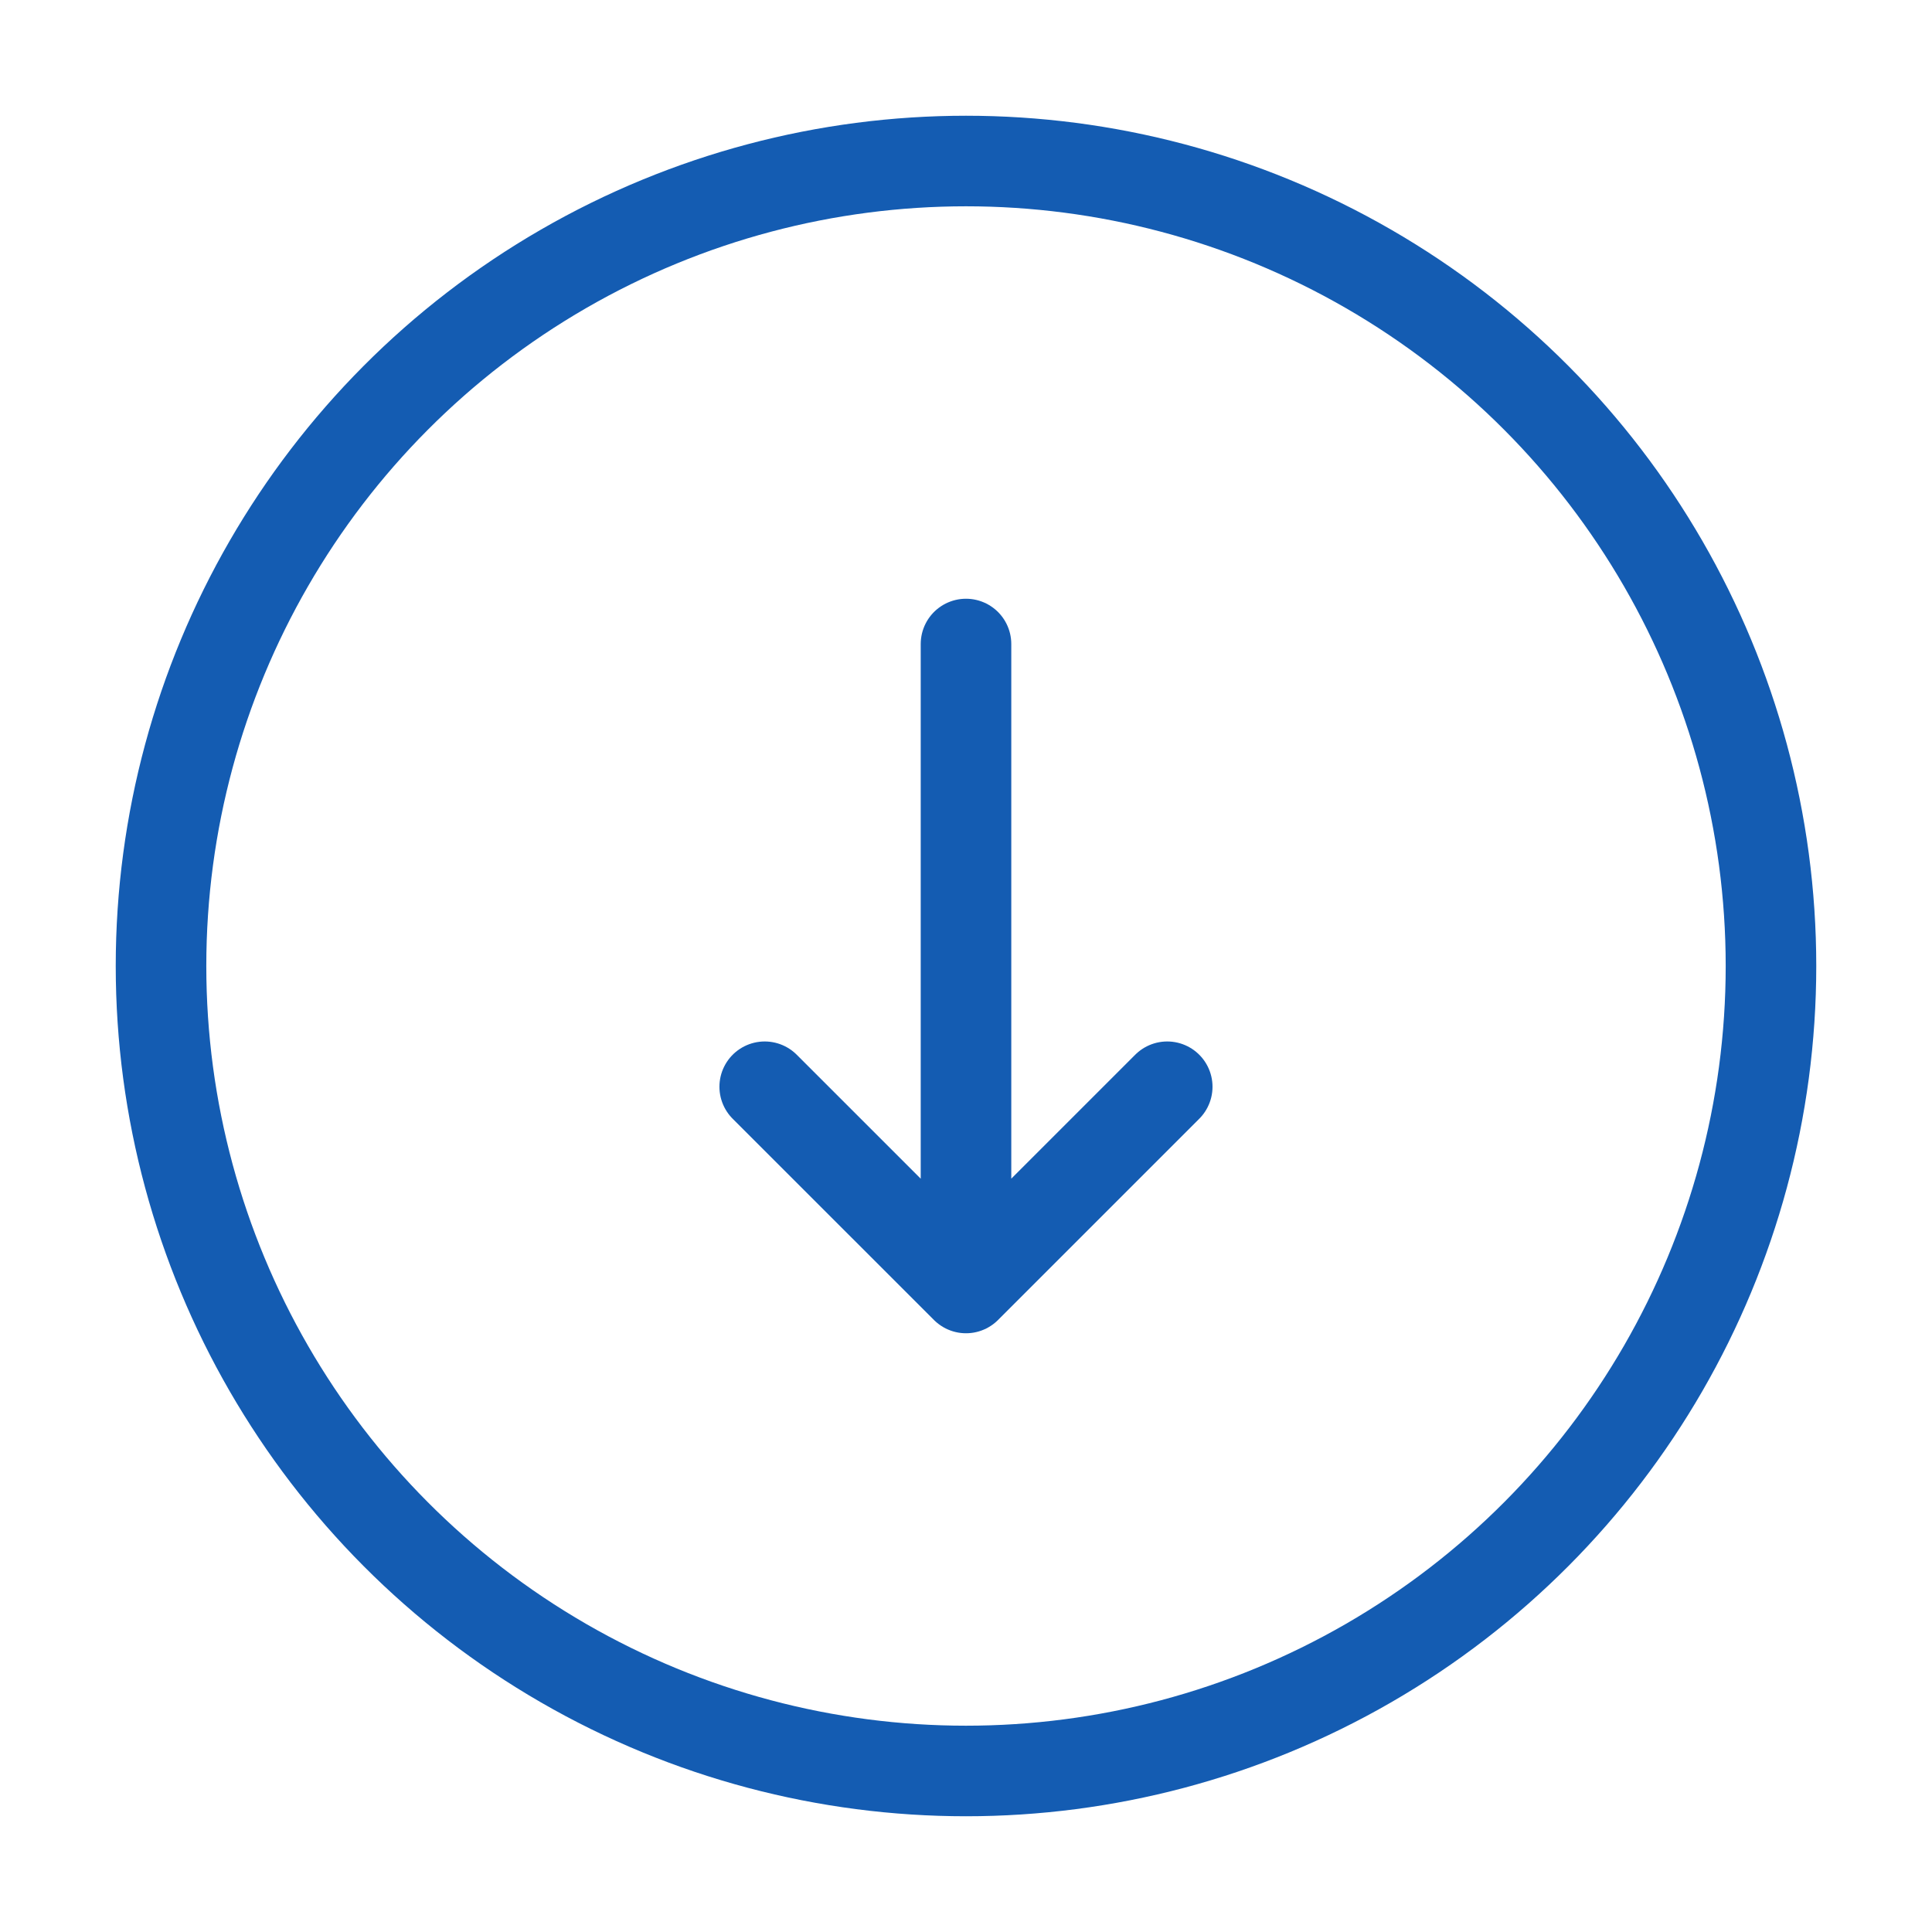
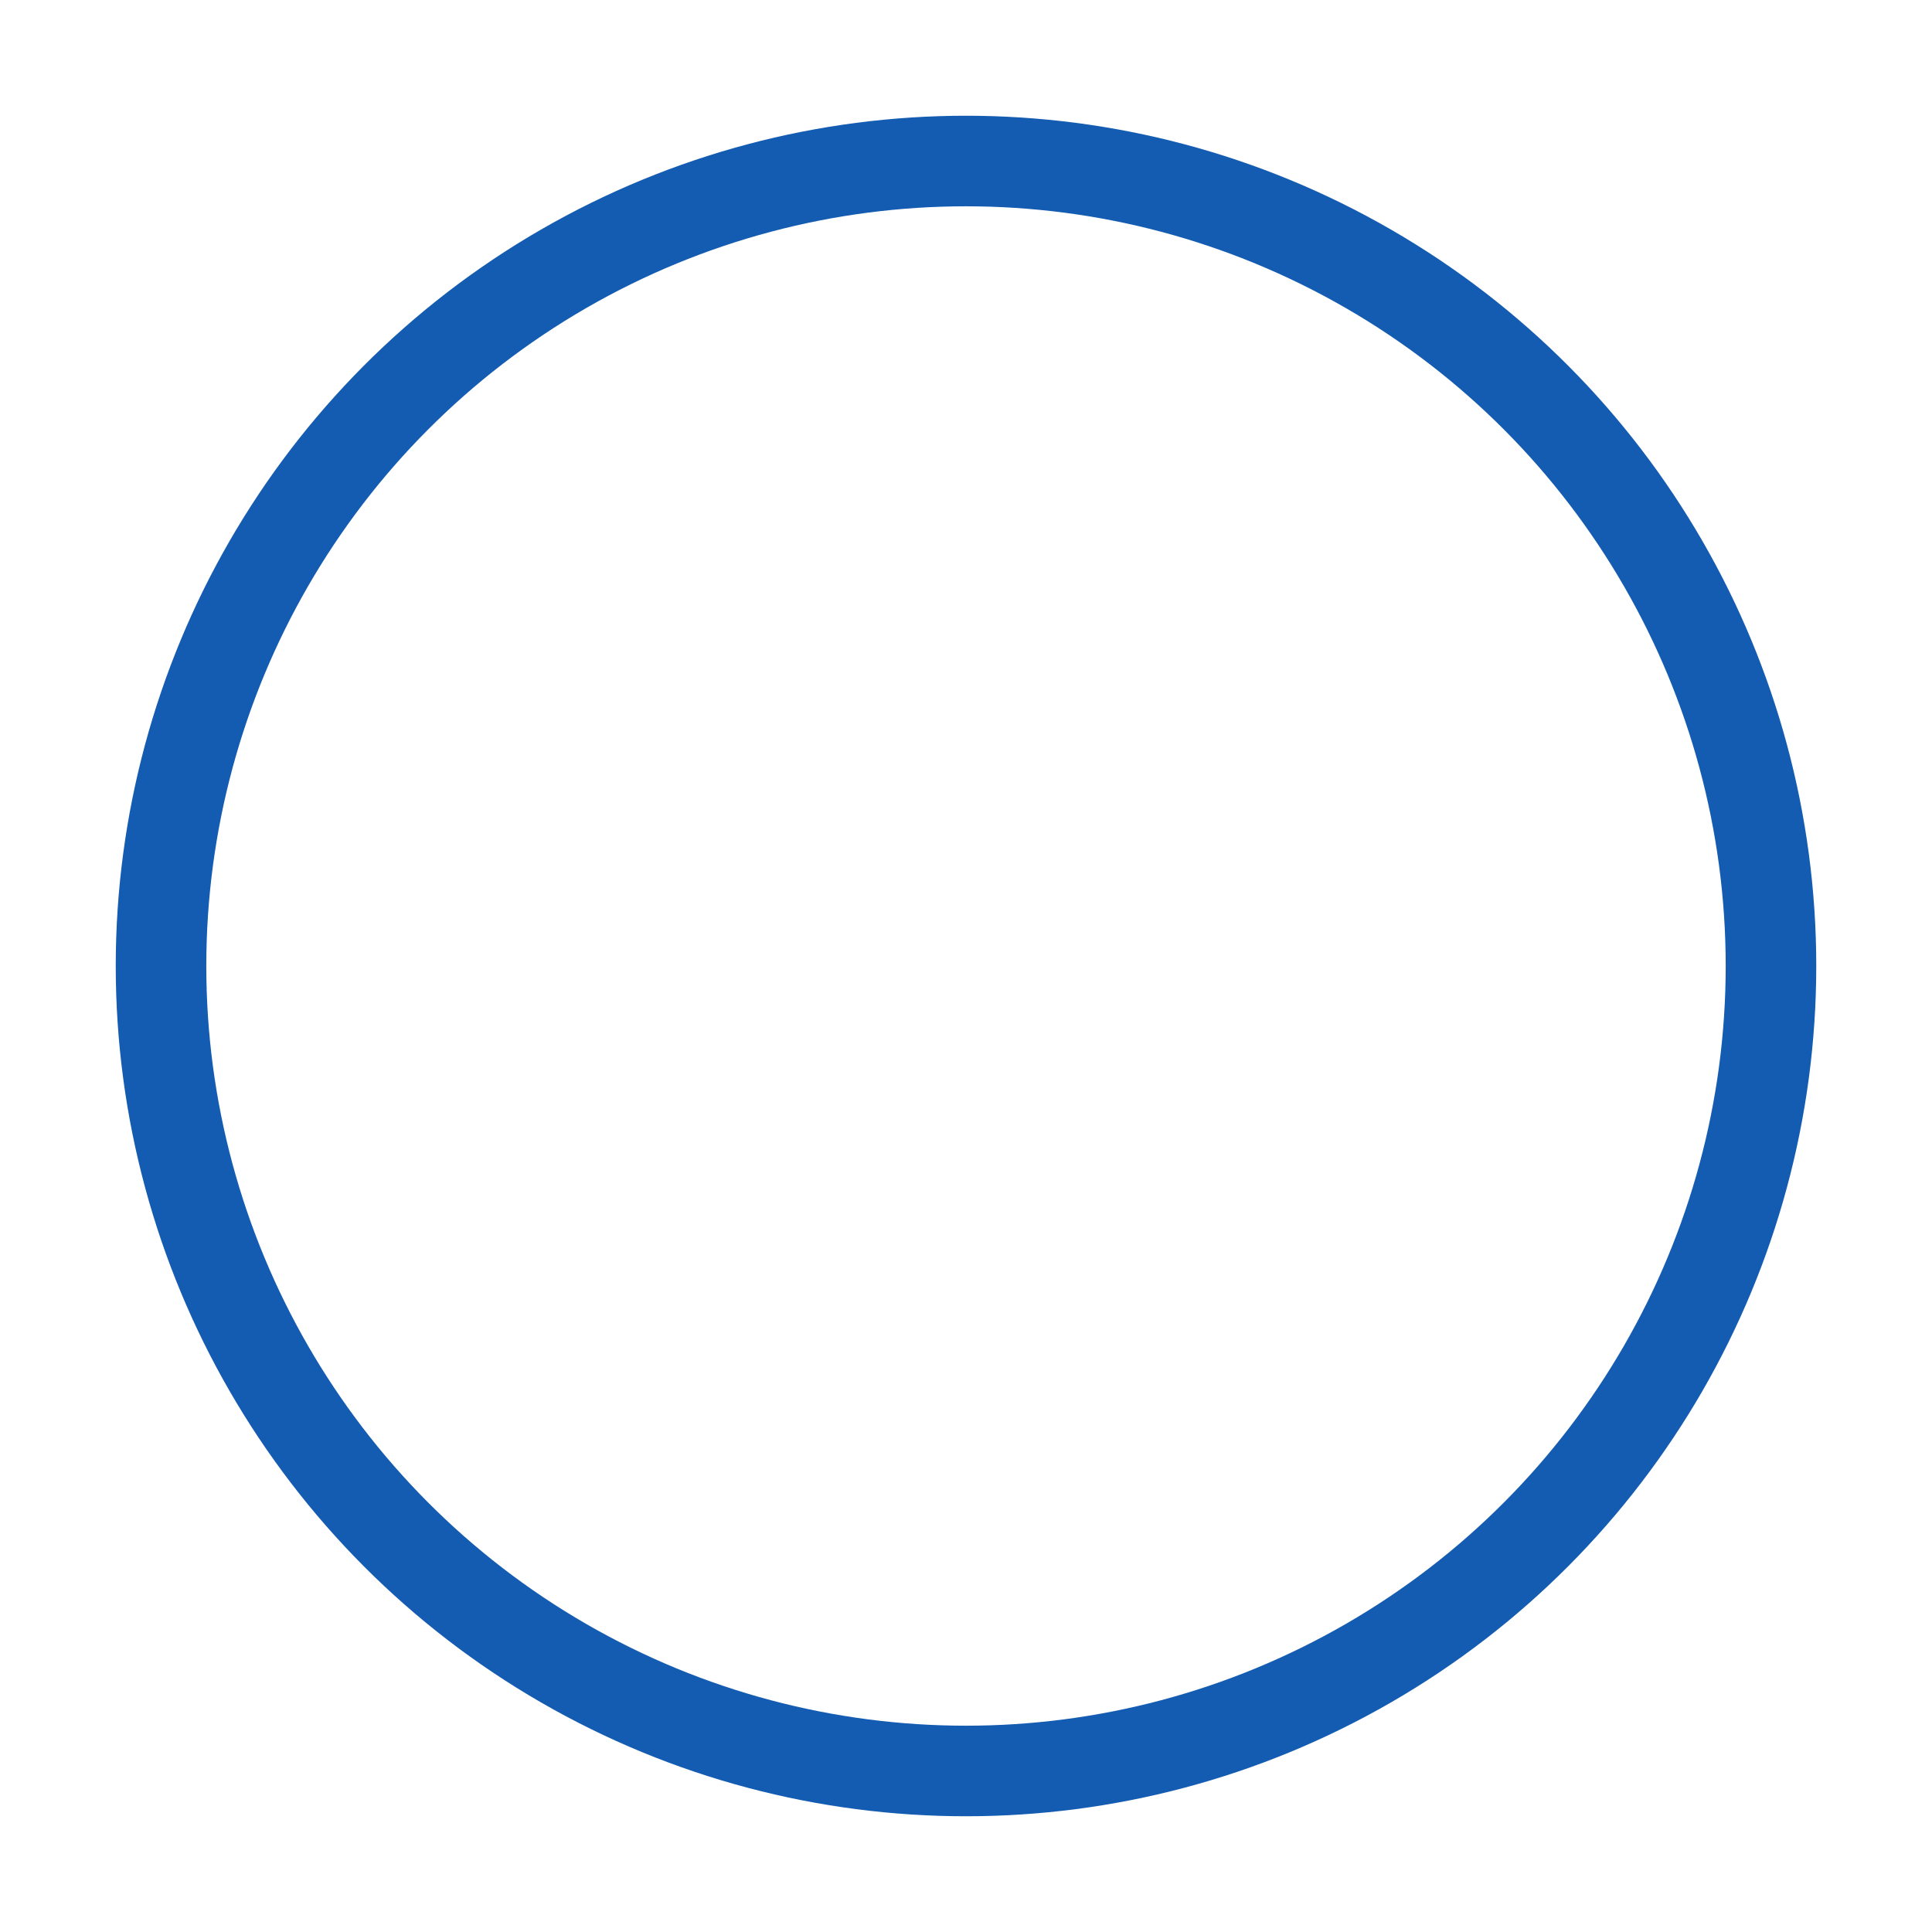
<svg xmlns="http://www.w3.org/2000/svg" width="32" height="32" fill="none">
  <circle cx="16" cy="16" r="13.333" transform="rotate(-180 16 16)" stroke="#145CB2" stroke-width="1.5" />
-   <path d="M12.666 18L16 21.333m0 0L19.333 18M16 21.333V10.667" stroke="#145CB2" stroke-width="1.5" stroke-linecap="round" stroke-linejoin="round" />
</svg>